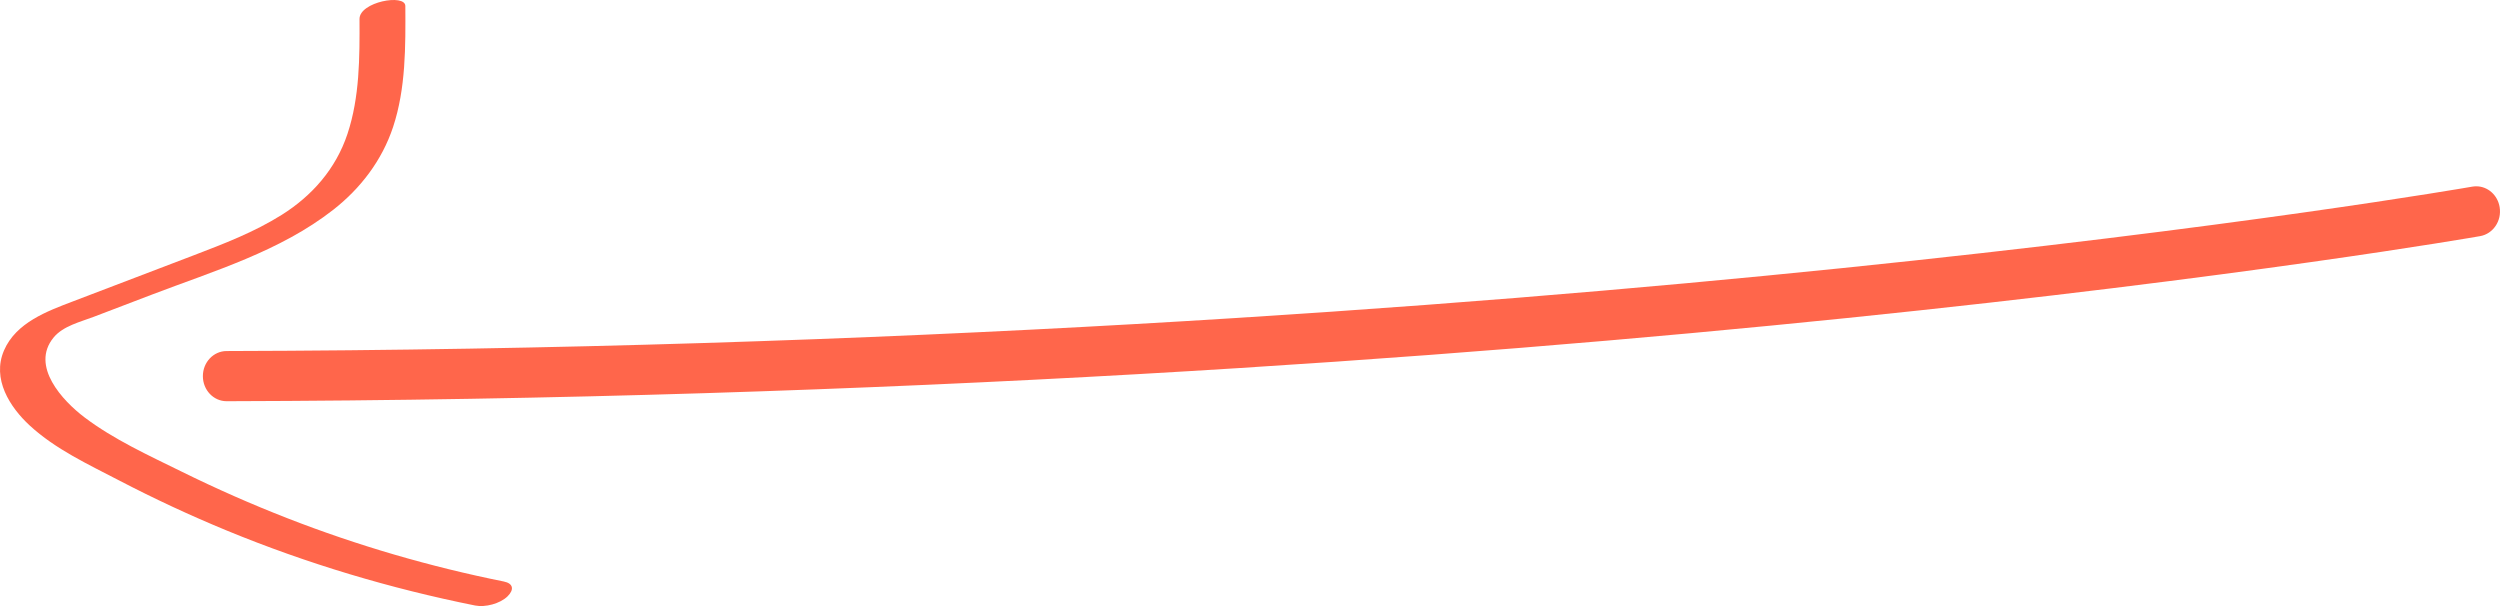
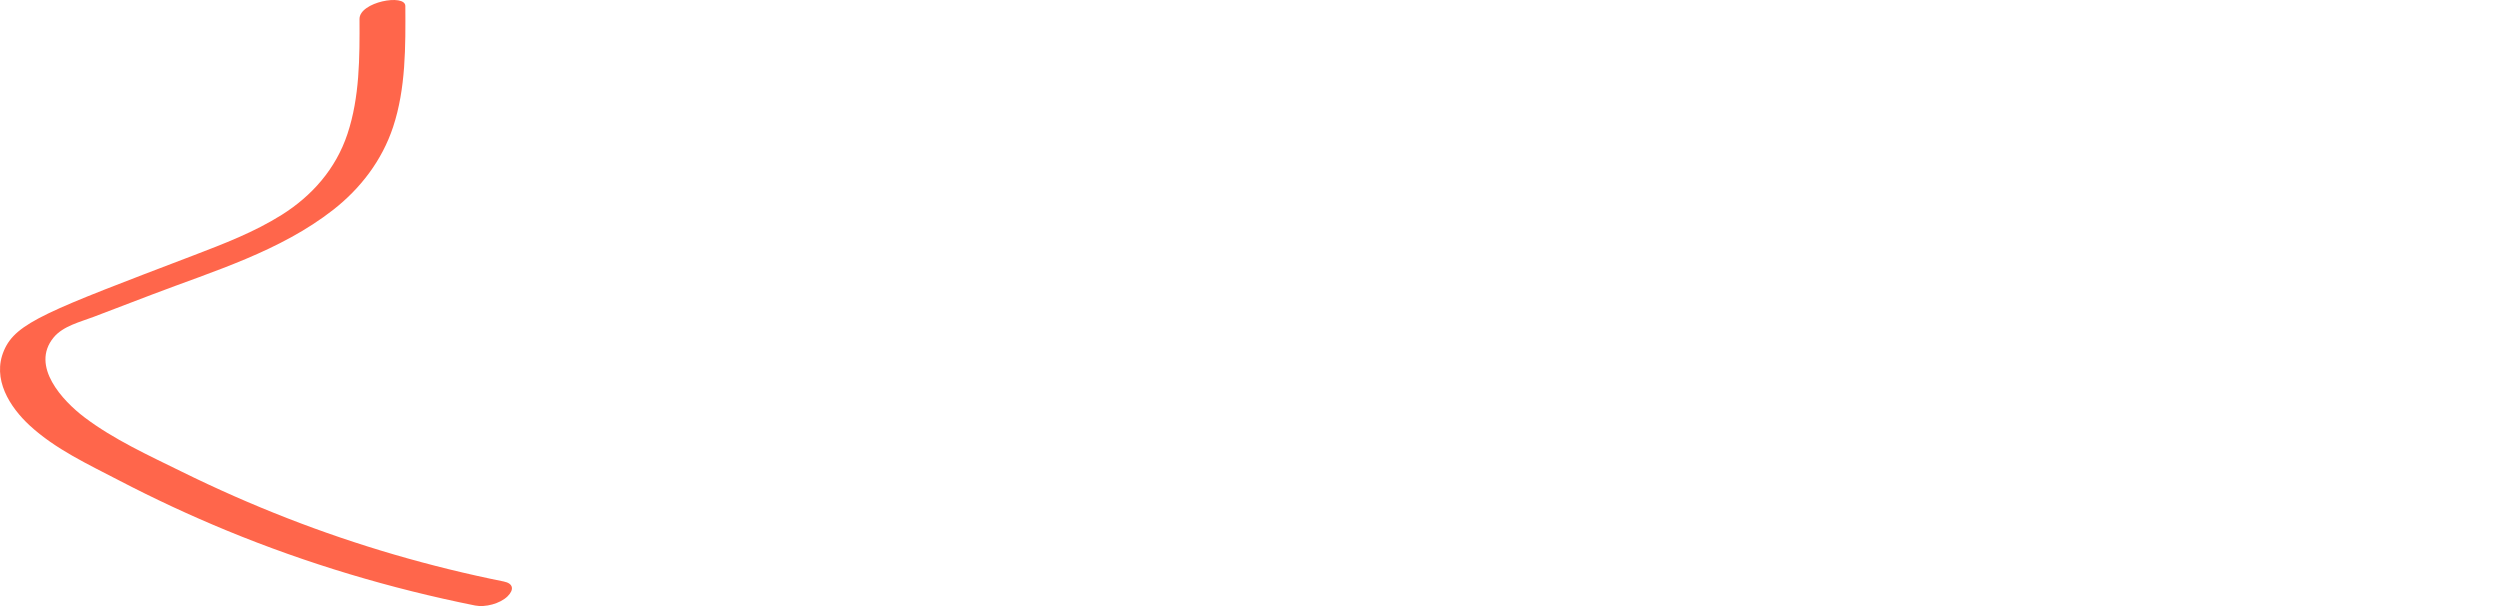
<svg xmlns="http://www.w3.org/2000/svg" width="132" height="32" viewBox="0 0 132 32" fill="none">
-   <path d="M26.599 30.703C22.706 29.921 18.885 28.809 15.168 27.36C13.275 26.622 11.414 25.802 9.587 24.9C7.865 24.051 6.001 23.204 4.452 22.029C3.329 21.178 1.581 19.333 2.833 17.817C3.333 17.21 4.253 16.994 4.938 16.732C5.97 16.338 7.003 15.944 8.035 15.55C11.277 14.312 14.787 13.272 17.595 11.077C19.021 9.961 20.166 8.485 20.756 6.702C21.43 4.664 21.414 2.447 21.402 0.317C21.399 -0.344 18.978 0.099 18.982 1.002C18.992 3.034 18.992 5.127 18.347 7.069C17.73 8.927 16.464 10.345 14.881 11.341C13.418 12.261 11.811 12.874 10.218 13.484C8.089 14.298 5.96 15.107 3.831 15.921C2.503 16.428 0.845 17.032 0.212 18.502C-0.437 20.008 0.517 21.495 1.571 22.468C2.924 23.718 4.678 24.527 6.275 25.36C8.14 26.331 10.045 27.218 11.984 28.017C16.224 29.763 20.617 31.074 25.087 31.971C25.615 32.078 26.401 31.877 26.799 31.487C27.155 31.135 27.109 30.806 26.599 30.703Z" fill="#FF664B" />
-   <path d="M130.748 9.837C131.349 9.837 131.879 10.296 131.982 10.942C132.098 11.664 131.635 12.345 130.955 12.467C130.472 12.553 82.001 21.002 11.968 21.184C11.966 21.184 11.966 21.184 11.964 21.184C11.273 21.184 10.712 20.593 10.712 19.863C10.71 19.131 11.269 18.538 11.962 18.535C81.775 18.353 130.06 9.938 130.54 9.854C130.609 9.843 130.679 9.837 130.748 9.837Z" fill="#FF664B" />
+   <path d="M26.599 30.703C22.706 29.921 18.885 28.809 15.168 27.36C13.275 26.622 11.414 25.802 9.587 24.9C7.865 24.051 6.001 23.204 4.452 22.029C3.329 21.178 1.581 19.333 2.833 17.817C3.333 17.21 4.253 16.994 4.938 16.732C5.97 16.338 7.003 15.944 8.035 15.55C11.277 14.312 14.787 13.272 17.595 11.077C19.021 9.961 20.166 8.485 20.756 6.702C21.43 4.664 21.414 2.447 21.402 0.317C21.399 -0.344 18.978 0.099 18.982 1.002C18.992 3.034 18.992 5.127 18.347 7.069C17.73 8.927 16.464 10.345 14.881 11.341C13.418 12.261 11.811 12.874 10.218 13.484C2.503 16.428 0.845 17.032 0.212 18.502C-0.437 20.008 0.517 21.495 1.571 22.468C2.924 23.718 4.678 24.527 6.275 25.36C8.14 26.331 10.045 27.218 11.984 28.017C16.224 29.763 20.617 31.074 25.087 31.971C25.615 32.078 26.401 31.877 26.799 31.487C27.155 31.135 27.109 30.806 26.599 30.703Z" fill="#FF664B" />
</svg>